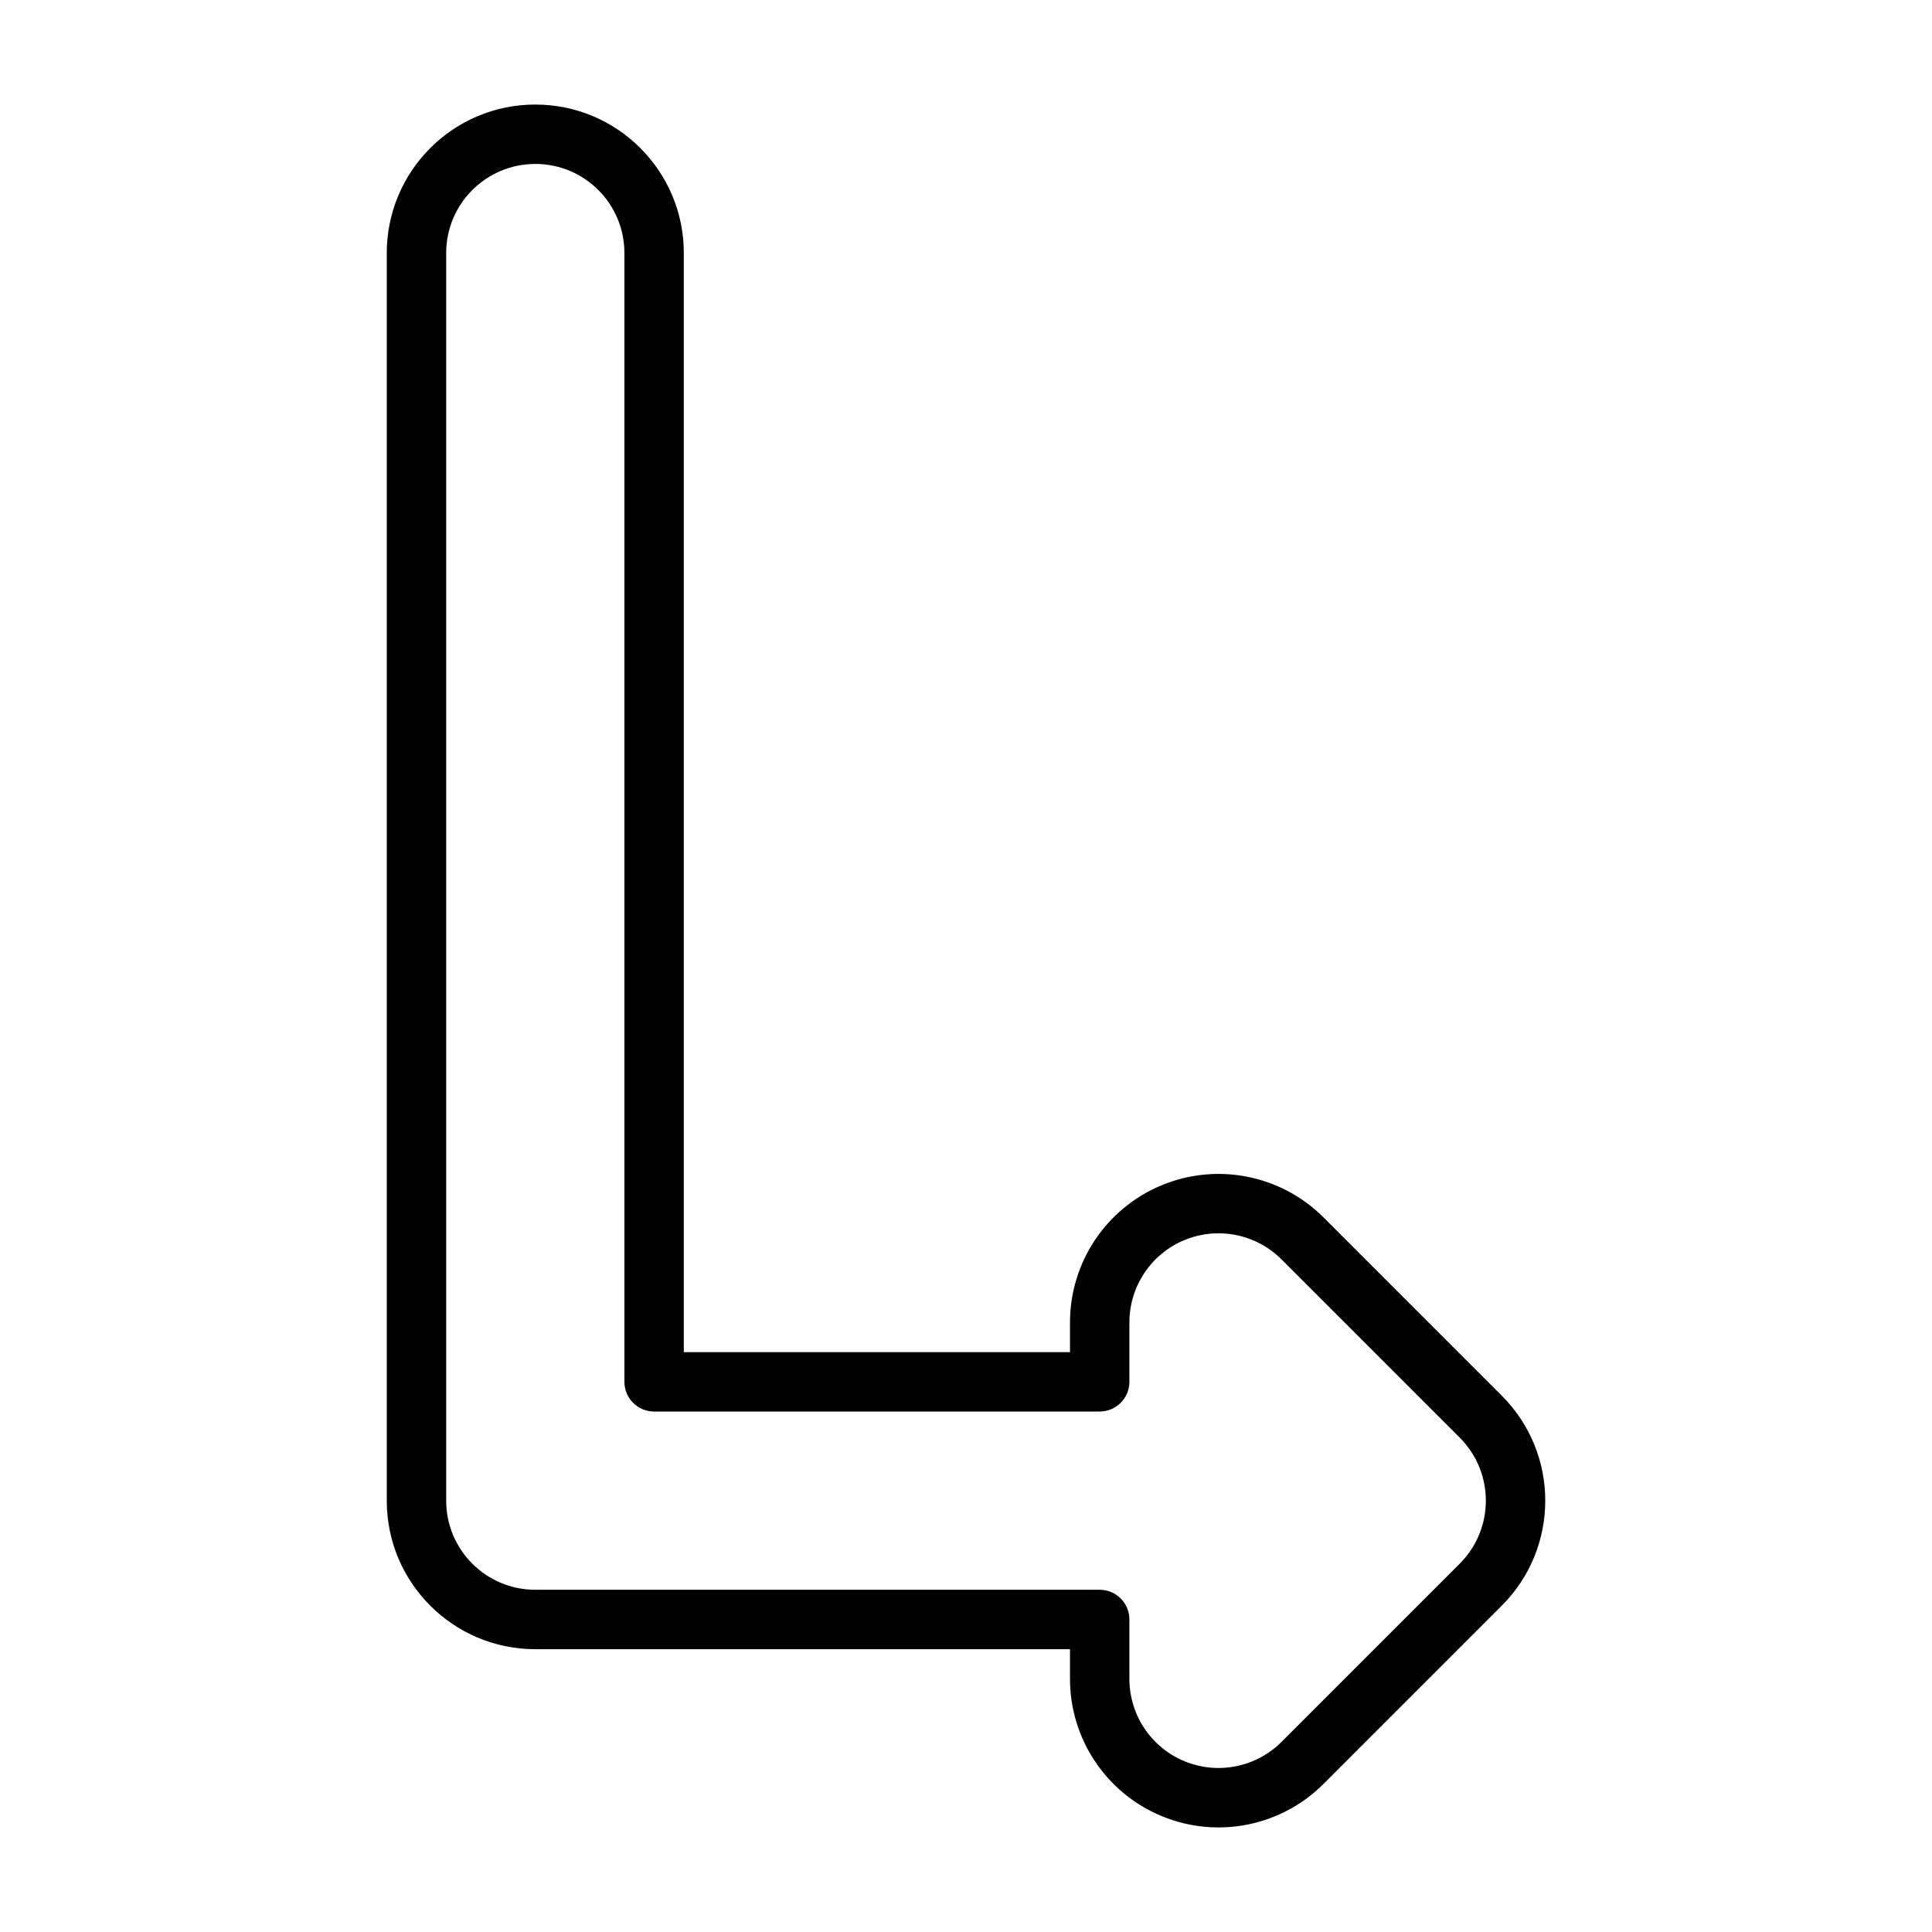
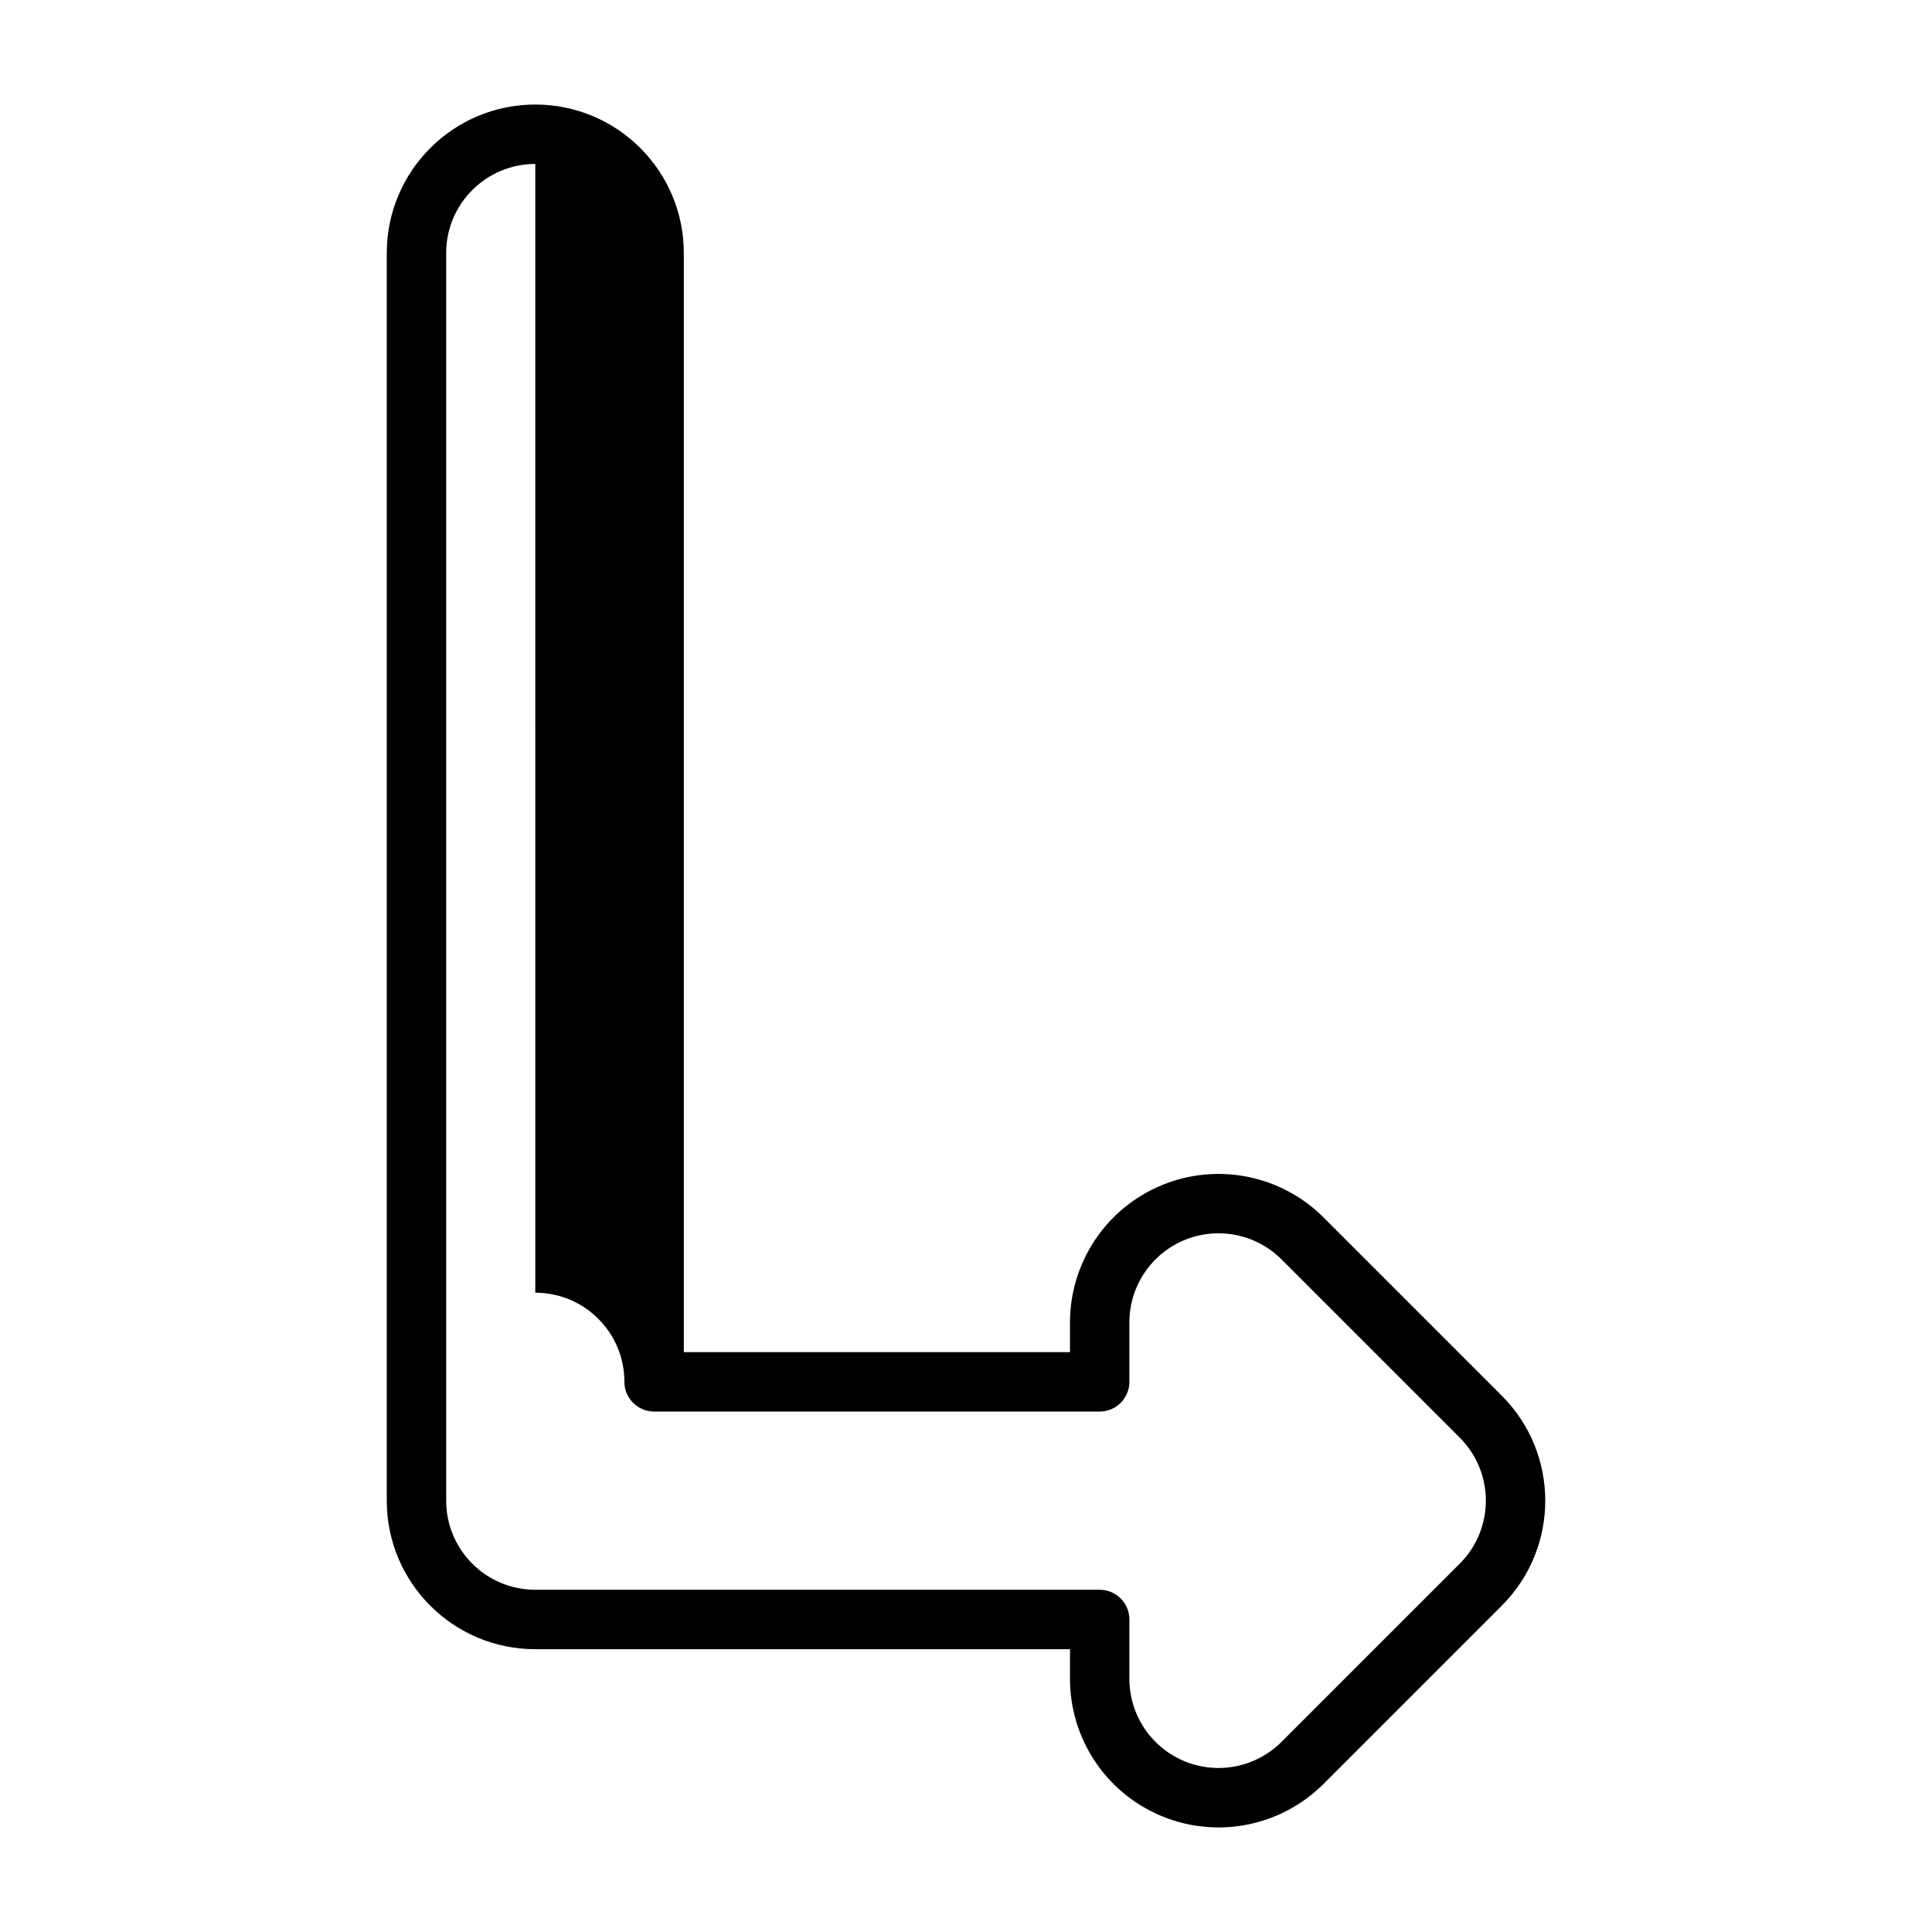
<svg xmlns="http://www.w3.org/2000/svg" fill="#000000" width="800px" height="800px" version="1.1" viewBox="144 144 512 512">
-   <path d="m285.86 187.45c-13.043 0-23.617 10.574-23.617 23.617v330.62c0 13.043 10.574 23.617 23.617 23.617h149.57c4.348 0 7.871 3.523 7.871 7.871v15.742c0 9.551 5.754 18.164 14.578 21.82 8.828 3.652 18.984 1.633 25.738-5.121l47.23-47.23c9.227-9.223 9.227-24.176 0-33.398l-47.23-47.234c-6.754-6.754-16.91-8.773-25.738-5.117-8.824 3.656-14.578 12.266-14.578 21.816v15.746c0 4.348-3.523 7.871-7.871 7.871h-118.08c-4.348 0-7.875-3.523-7.875-7.871v-299.14c0-13.043-10.57-23.617-23.613-23.617zm-39.363 23.617c0-21.738 17.625-39.359 39.363-39.359 21.734 0 39.359 17.621 39.359 39.359v291.27h102.34v-7.875c0-15.918 9.59-30.27 24.297-36.363 14.707-6.09 31.637-2.723 42.895 8.531l47.23 47.234c15.371 15.371 15.371 40.289 0 55.66l-47.23 47.234c-11.258 11.258-28.188 14.625-42.895 8.531-14.707-6.09-24.297-20.445-24.297-36.363v-7.871h-141.7c-21.738 0-39.363-17.621-39.363-39.359z" fill-rule="evenodd" />
+   <path d="m285.86 187.45c-13.043 0-23.617 10.574-23.617 23.617v330.62c0 13.043 10.574 23.617 23.617 23.617h149.57c4.348 0 7.871 3.523 7.871 7.871v15.742c0 9.551 5.754 18.164 14.578 21.82 8.828 3.652 18.984 1.633 25.738-5.121l47.23-47.23c9.227-9.223 9.227-24.176 0-33.398l-47.23-47.234c-6.754-6.754-16.91-8.773-25.738-5.117-8.824 3.656-14.578 12.266-14.578 21.816v15.746c0 4.348-3.523 7.871-7.871 7.871h-118.08c-4.348 0-7.875-3.523-7.875-7.871c0-13.043-10.57-23.617-23.613-23.617zm-39.363 23.617c0-21.738 17.625-39.359 39.363-39.359 21.734 0 39.359 17.621 39.359 39.359v291.27h102.34v-7.875c0-15.918 9.59-30.27 24.297-36.363 14.707-6.09 31.637-2.723 42.895 8.531l47.23 47.234c15.371 15.371 15.371 40.289 0 55.66l-47.23 47.234c-11.258 11.258-28.188 14.625-42.895 8.531-14.707-6.09-24.297-20.445-24.297-36.363v-7.871h-141.7c-21.738 0-39.363-17.621-39.363-39.359z" fill-rule="evenodd" />
</svg>